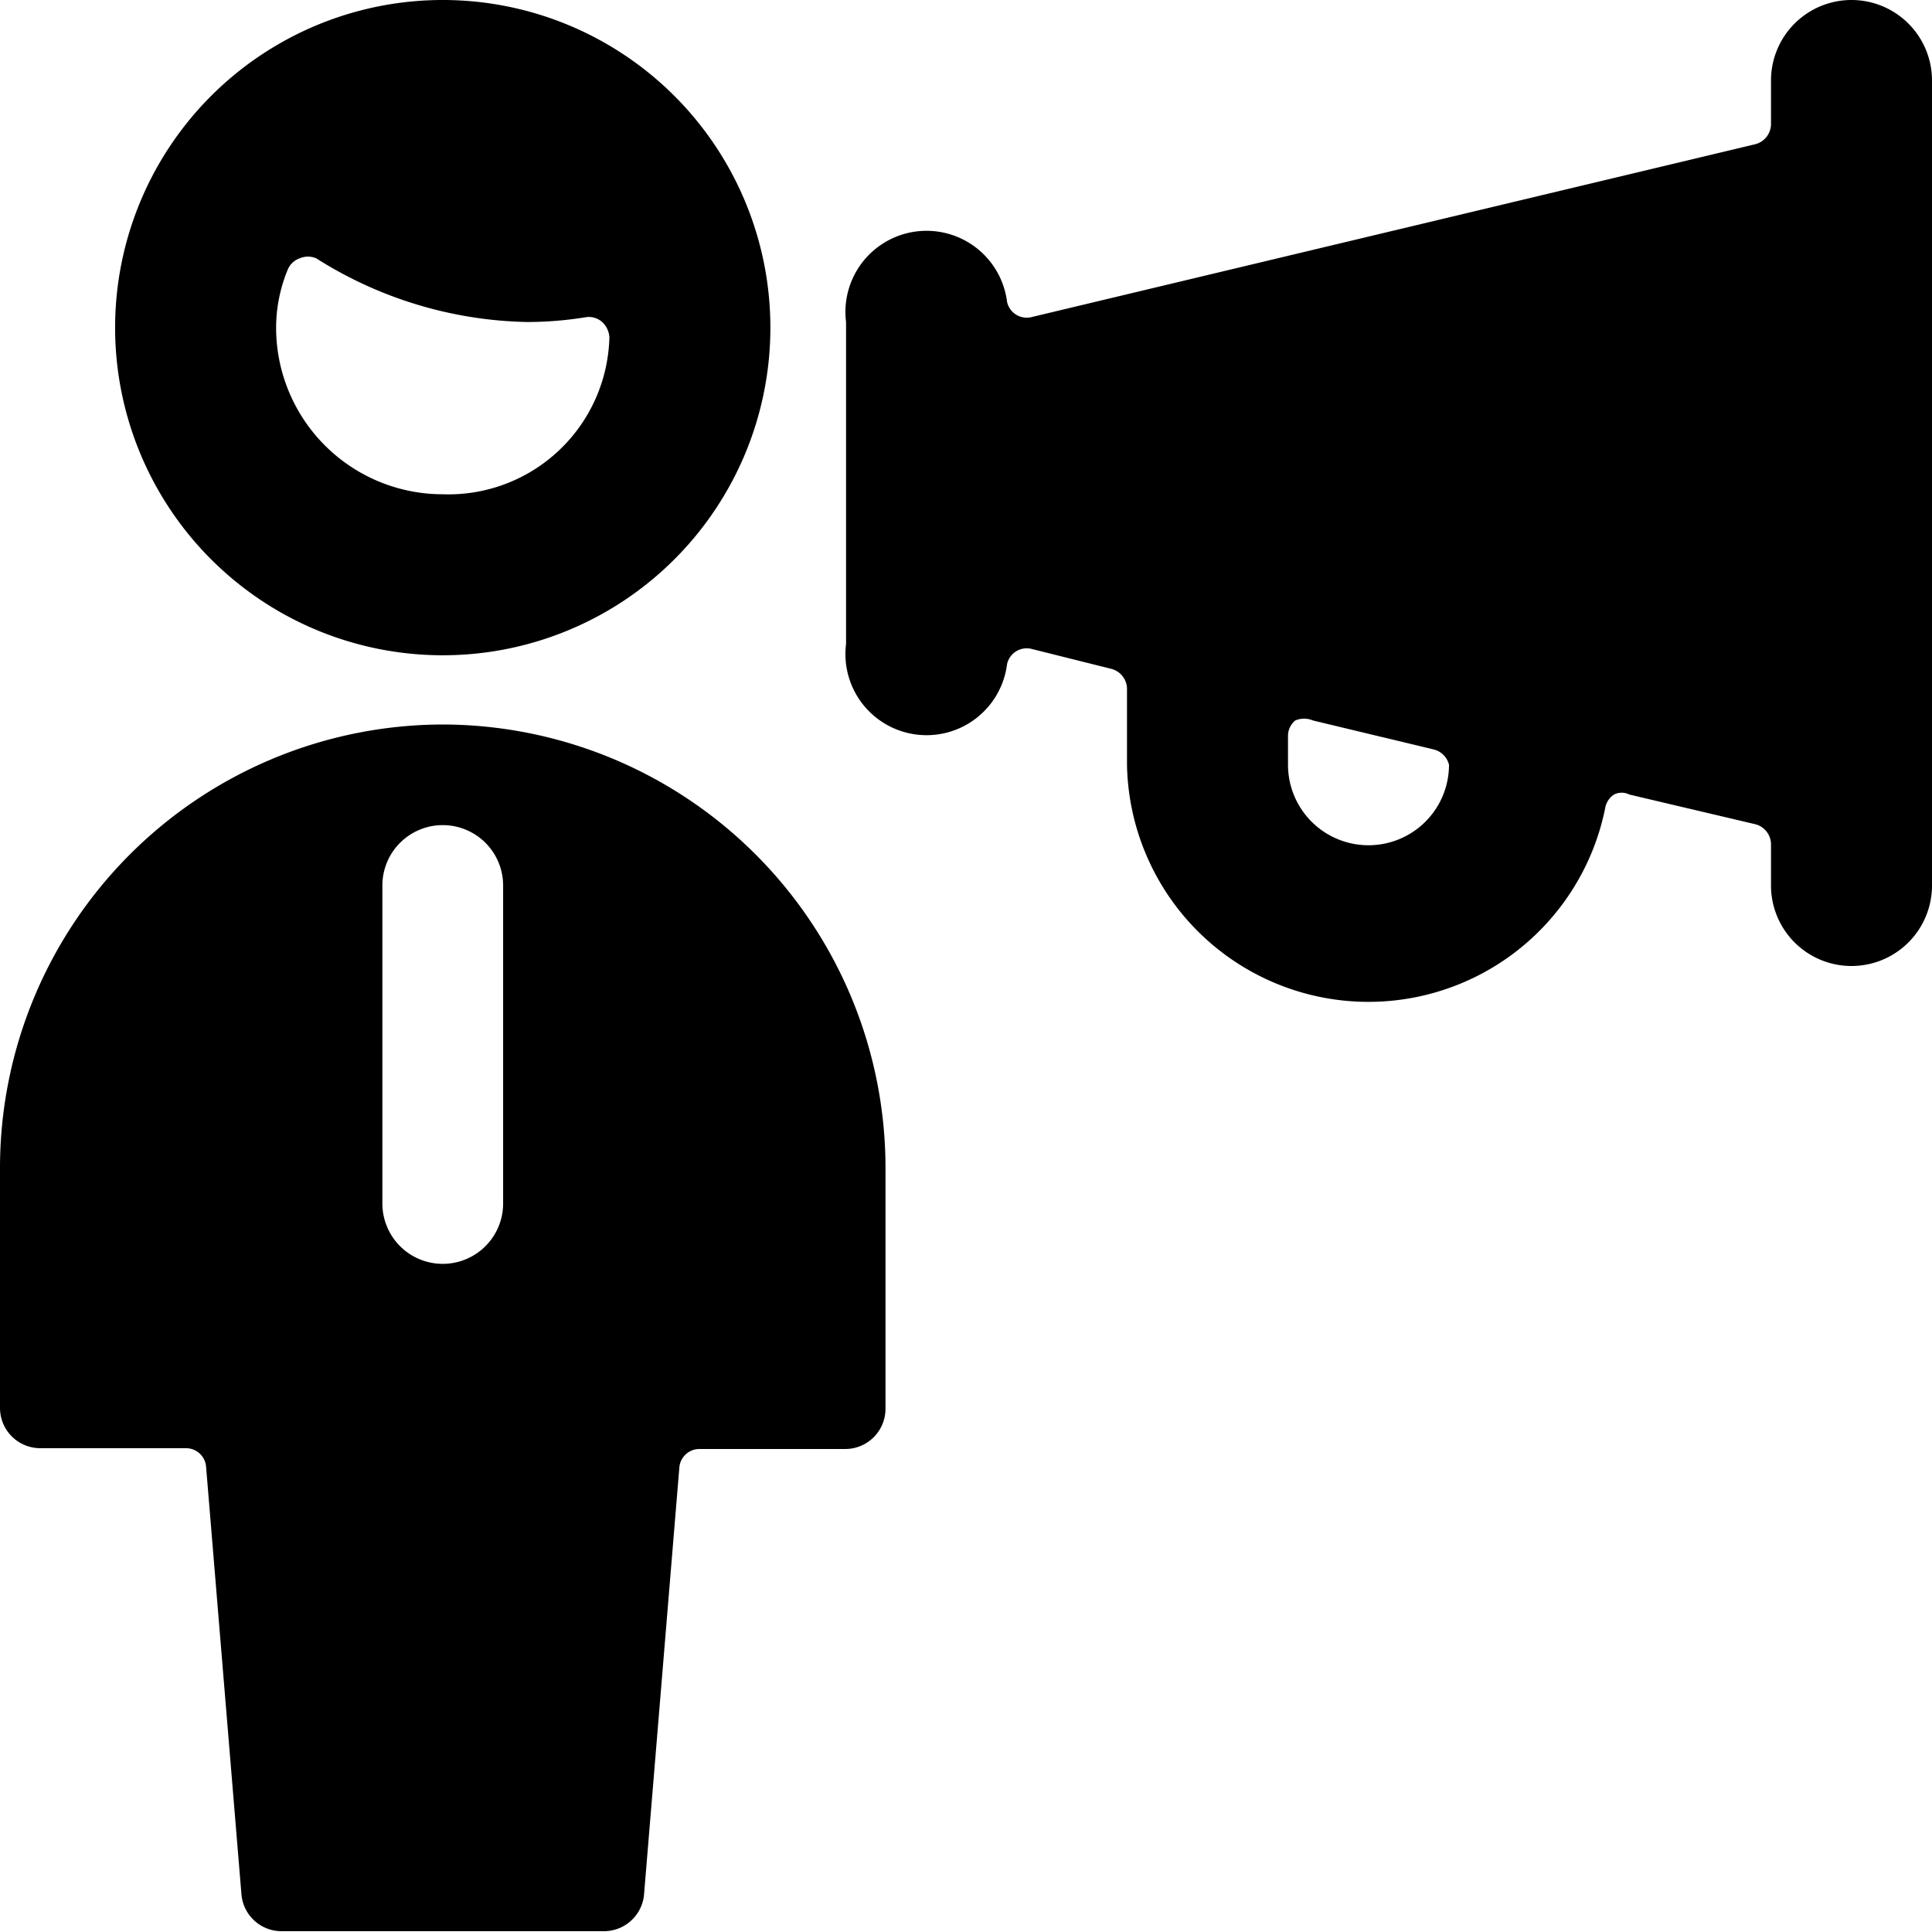
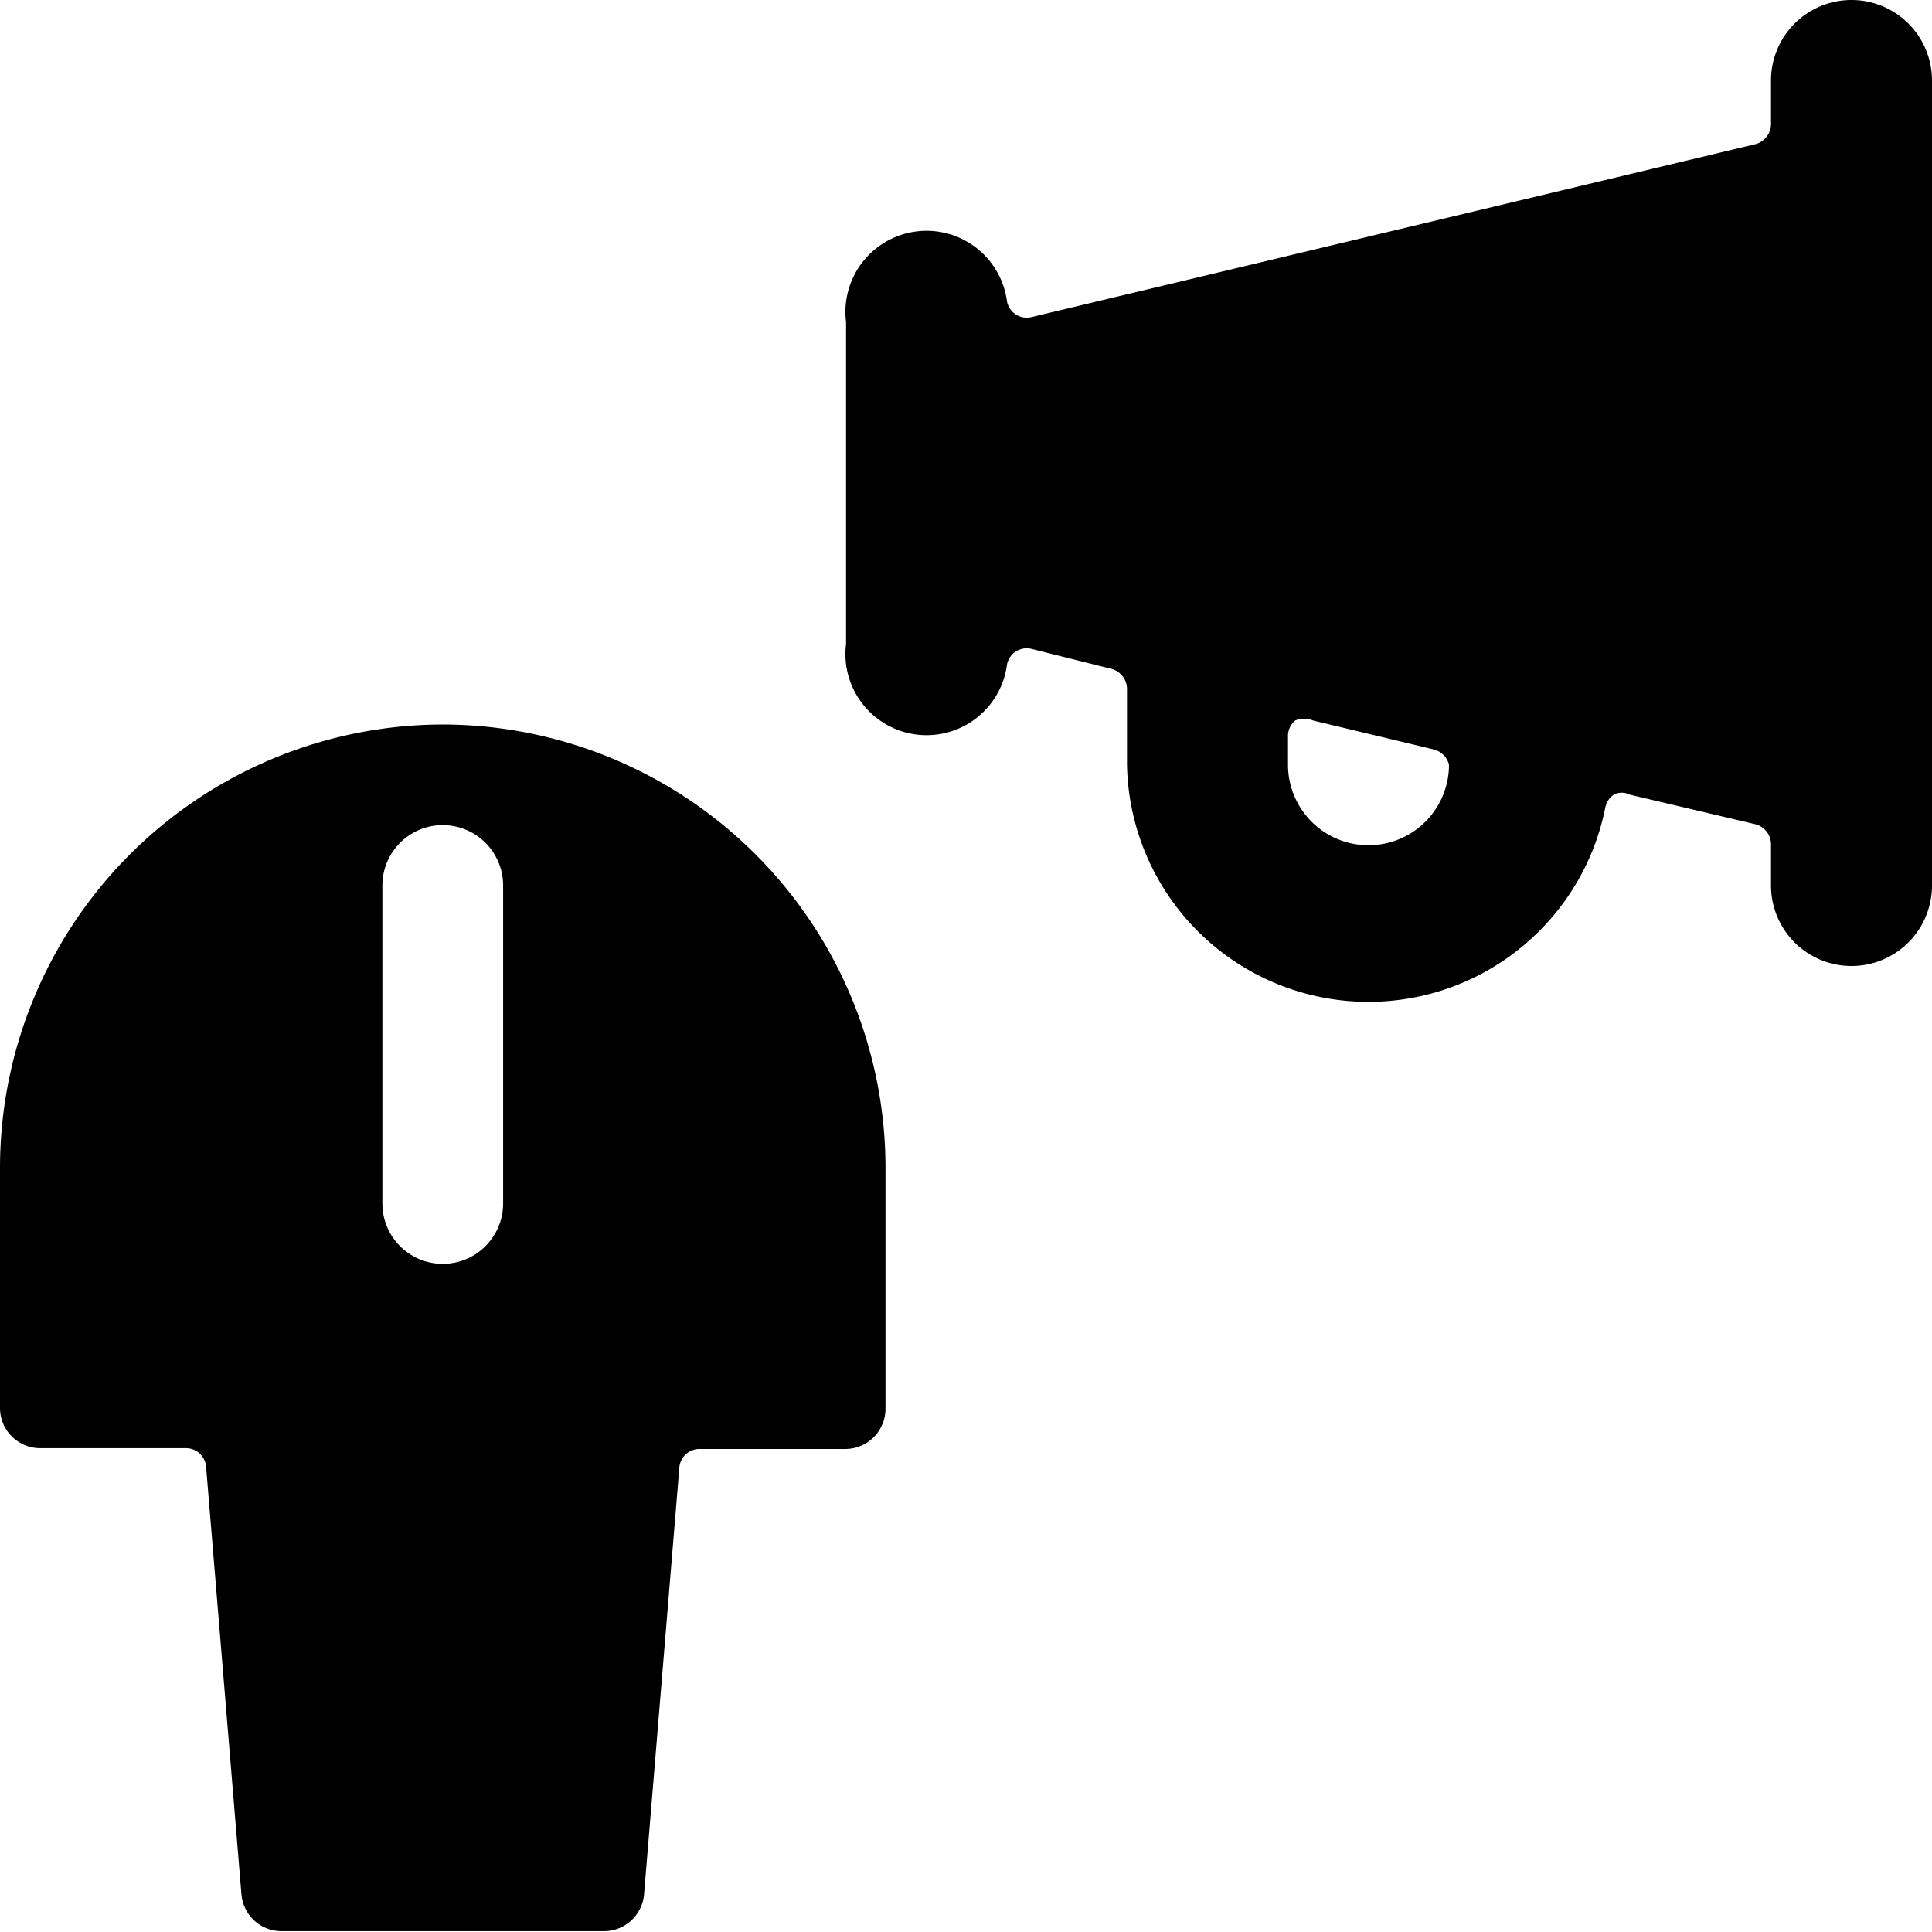
<svg xmlns="http://www.w3.org/2000/svg" viewBox="0 0 24 24">
  <g>
    <path d="M5.5 9A5.51 5.51 0 0 0 0 14.49v3a0.5 0.5 0 0 0 0.5 0.5h1.81a0.25 0.25 0 0 1 0.25 0.23L3 23.54a0.5 0.5 0 0 0 0.5 0.45h4a0.5 0.5 0 0 0 0.5 -0.45l0.44 -5.32a0.25 0.25 0 0 1 0.25 -0.22h1.81a0.5 0.5 0 0 0 0.5 -0.5v-3A5.51 5.51 0 0 0 5.5 9Zm0.75 5.95a0.75 0.75 0 0 1 -1.5 0V11a0.75 0.75 0 0 1 1.5 0Z" fill="#000000" stroke-width="1" />
-     <path d="M5.5 8.14a4.07 4.07 0 1 0 -4.07 -4.06A4.07 4.07 0 0 0 5.5 8.14Zm0 -2a2.07 2.07 0 0 1 -2.07 -2.06 1.89 1.89 0 0 1 0.14 -0.72 0.25 0.25 0 0 1 0.15 -0.15 0.26 0.26 0 0 1 0.21 0A5.07 5.07 0 0 0 6.54 4a4.52 4.52 0 0 0 0.74 -0.06 0.25 0.25 0 0 1 0.2 0.06 0.28 0.28 0 0 1 0.09 0.19A2 2 0 0 1 5.5 6.14Z" fill="#000000" stroke-width="1" />
    <path d="M23 0a1 1 0 0 0 -1 1v0.55a0.26 0.26 0 0 1 -0.19 0.24l-9 2.15a0.25 0.25 0 0 1 -0.3 -0.19 1 1 0 0 0 -2 0.25v4a1 1 0 0 0 2 0.25 0.25 0.25 0 0 1 0.3 -0.19l1 0.25a0.26 0.26 0 0 1 0.19 0.24v0.95a3 3 0 0 0 5.94 0.54 0.25 0.25 0 0 1 0.11 -0.17 0.21 0.21 0 0 1 0.19 0l1.57 0.37a0.26 0.26 0 0 1 0.19 0.24V11a1 1 0 0 0 2 0V1a1 1 0 0 0 -1 -1Zm-5 9.5a1 1 0 0 1 -2 0v-0.35a0.25 0.25 0 0 1 0.09 -0.2 0.28 0.28 0 0 1 0.22 0l1.5 0.36a0.26 0.26 0 0 1 0.19 0.19Z" fill="#000000" stroke-width="1" />
  </g>
</svg>